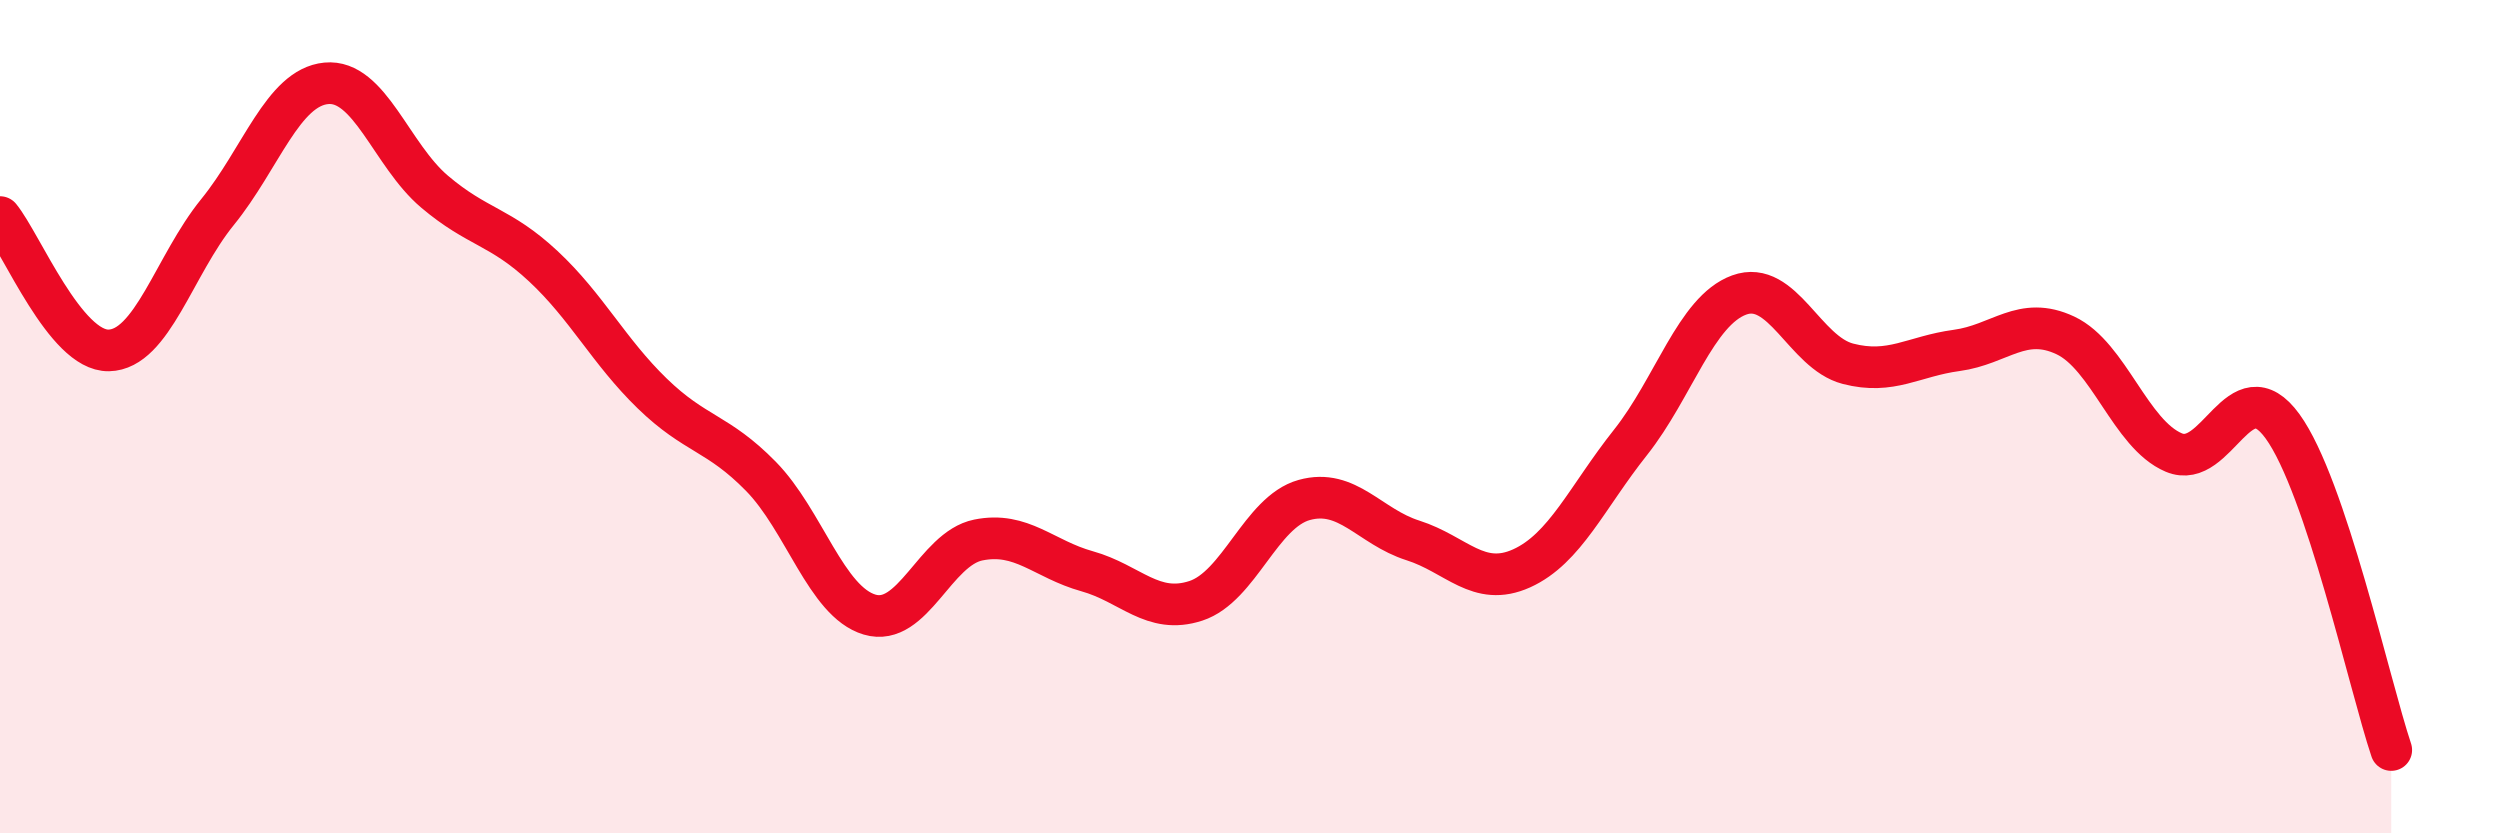
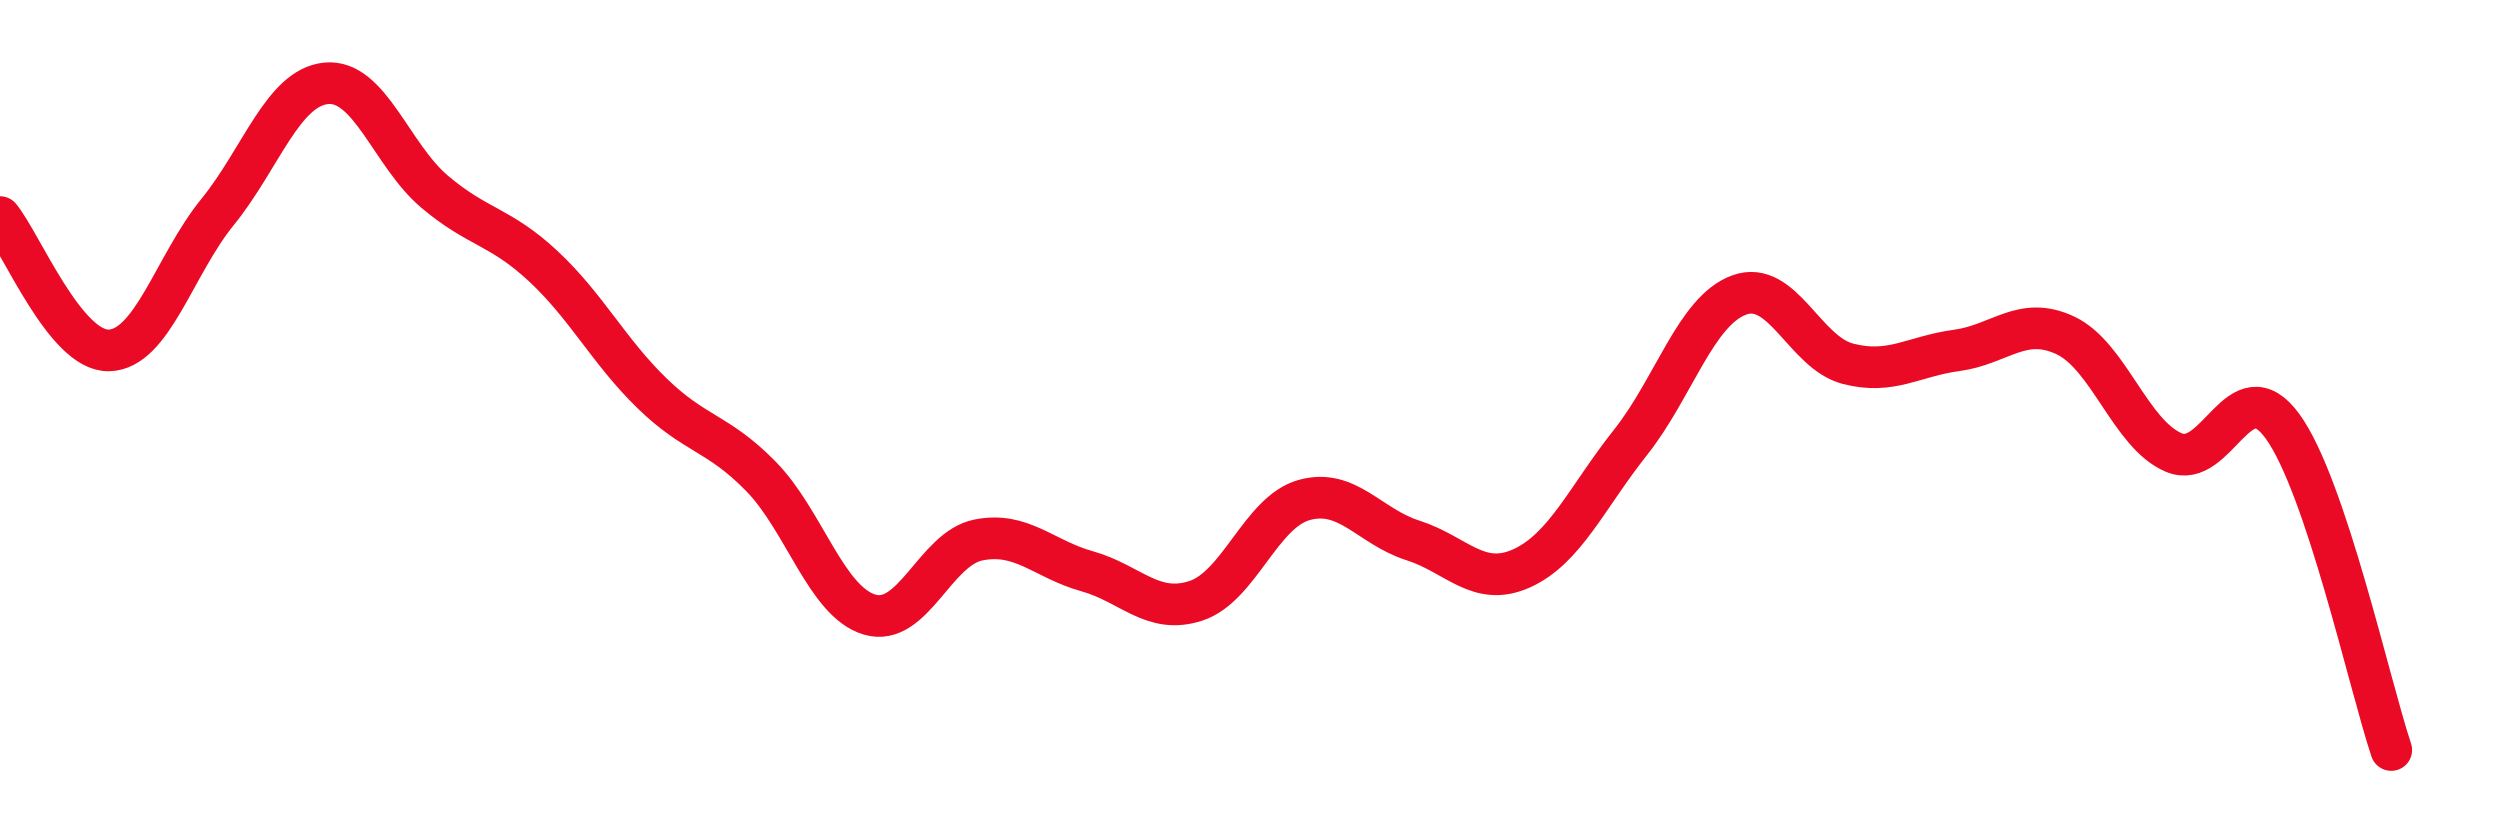
<svg xmlns="http://www.w3.org/2000/svg" width="60" height="20" viewBox="0 0 60 20">
-   <path d="M 0,5.21 C 0.52,5.85 1.57,8.43 2.61,8.41 C 3.65,8.39 4.18,6.37 5.22,5.09 C 6.26,3.81 6.79,2.1 7.83,2 C 8.87,1.9 9.39,3.72 10.43,4.6 C 11.47,5.48 12,5.42 13.04,6.39 C 14.08,7.36 14.61,8.43 15.65,9.44 C 16.69,10.45 17.22,10.37 18.26,11.43 C 19.3,12.49 19.83,14.44 20.87,14.75 C 21.91,15.06 22.44,13.17 23.48,12.96 C 24.52,12.75 25.05,13.42 26.09,13.71 C 27.13,14 27.66,14.76 28.7,14.42 C 29.74,14.08 30.26,12.29 31.3,12 C 32.34,11.71 32.87,12.64 33.91,12.97 C 34.95,13.3 35.48,14.11 36.52,13.64 C 37.56,13.17 38.09,11.93 39.13,10.62 C 40.17,9.31 40.7,7.46 41.74,7.08 C 42.78,6.7 43.31,8.46 44.35,8.73 C 45.39,9 45.92,8.55 46.96,8.41 C 48,8.27 48.53,7.56 49.57,8.05 C 50.61,8.54 51.13,10.42 52.17,10.86 C 53.21,11.3 53.74,8.8 54.78,10.23 C 55.82,11.66 56.87,16.45 57.39,18L57.39 20L0 20Z" fill="#EB0A25" opacity="0.1" stroke-linecap="round" stroke-linejoin="round" />
  <path d="M 0,5.21 C 0.52,5.85 1.57,8.43 2.61,8.41 C 3.65,8.39 4.18,6.37 5.22,5.09 C 6.26,3.81 6.79,2.1 7.83,2 C 8.87,1.9 9.39,3.72 10.43,4.6 C 11.47,5.48 12,5.42 13.04,6.39 C 14.08,7.36 14.61,8.43 15.65,9.44 C 16.69,10.45 17.22,10.37 18.26,11.43 C 19.3,12.49 19.83,14.44 20.87,14.75 C 21.91,15.06 22.44,13.17 23.48,12.96 C 24.52,12.75 25.05,13.42 26.09,13.71 C 27.13,14 27.66,14.76 28.7,14.42 C 29.74,14.08 30.26,12.29 31.3,12 C 32.34,11.71 32.87,12.64 33.91,12.97 C 34.95,13.3 35.48,14.11 36.52,13.64 C 37.56,13.17 38.09,11.93 39.13,10.62 C 40.17,9.31 40.7,7.46 41.74,7.08 C 42.78,6.7 43.31,8.46 44.35,8.73 C 45.39,9 45.92,8.55 46.96,8.41 C 48,8.27 48.53,7.56 49.57,8.05 C 50.61,8.54 51.13,10.42 52.17,10.86 C 53.21,11.3 53.74,8.8 54.78,10.23 C 55.82,11.66 56.87,16.45 57.39,18" stroke="#EB0A25" stroke-width="1" fill="none" stroke-linecap="round" stroke-linejoin="round" />
</svg>